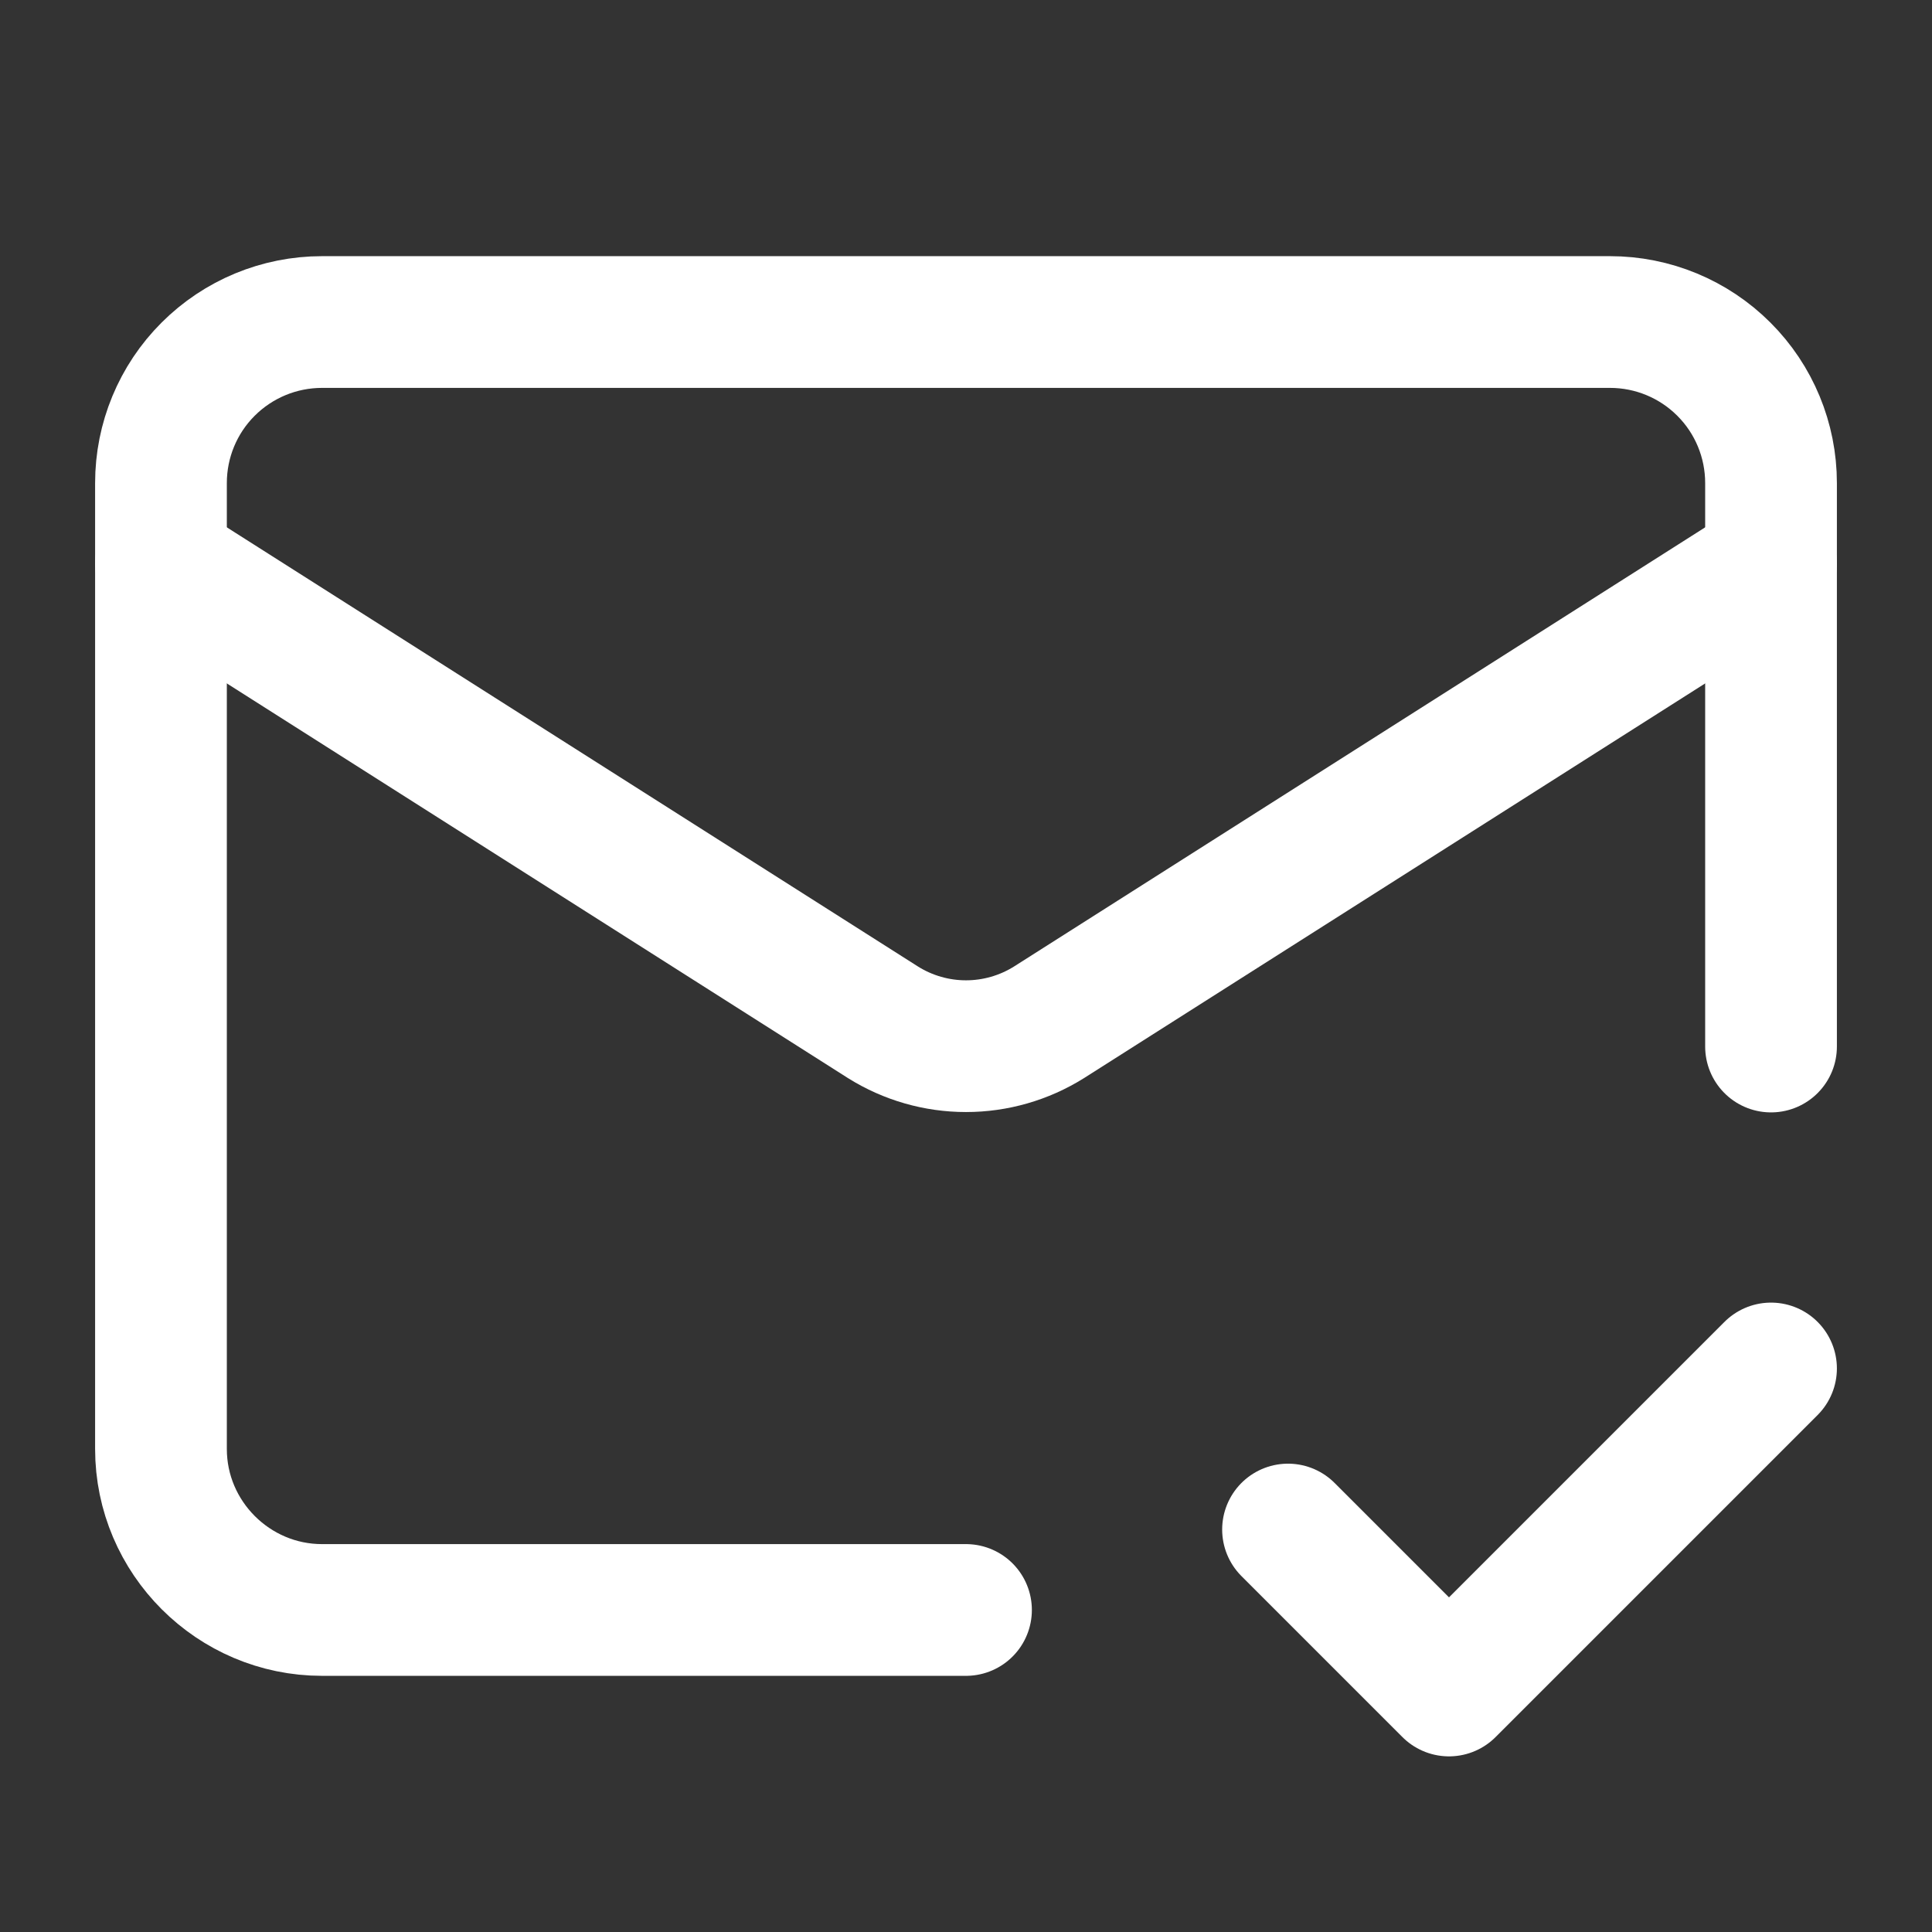
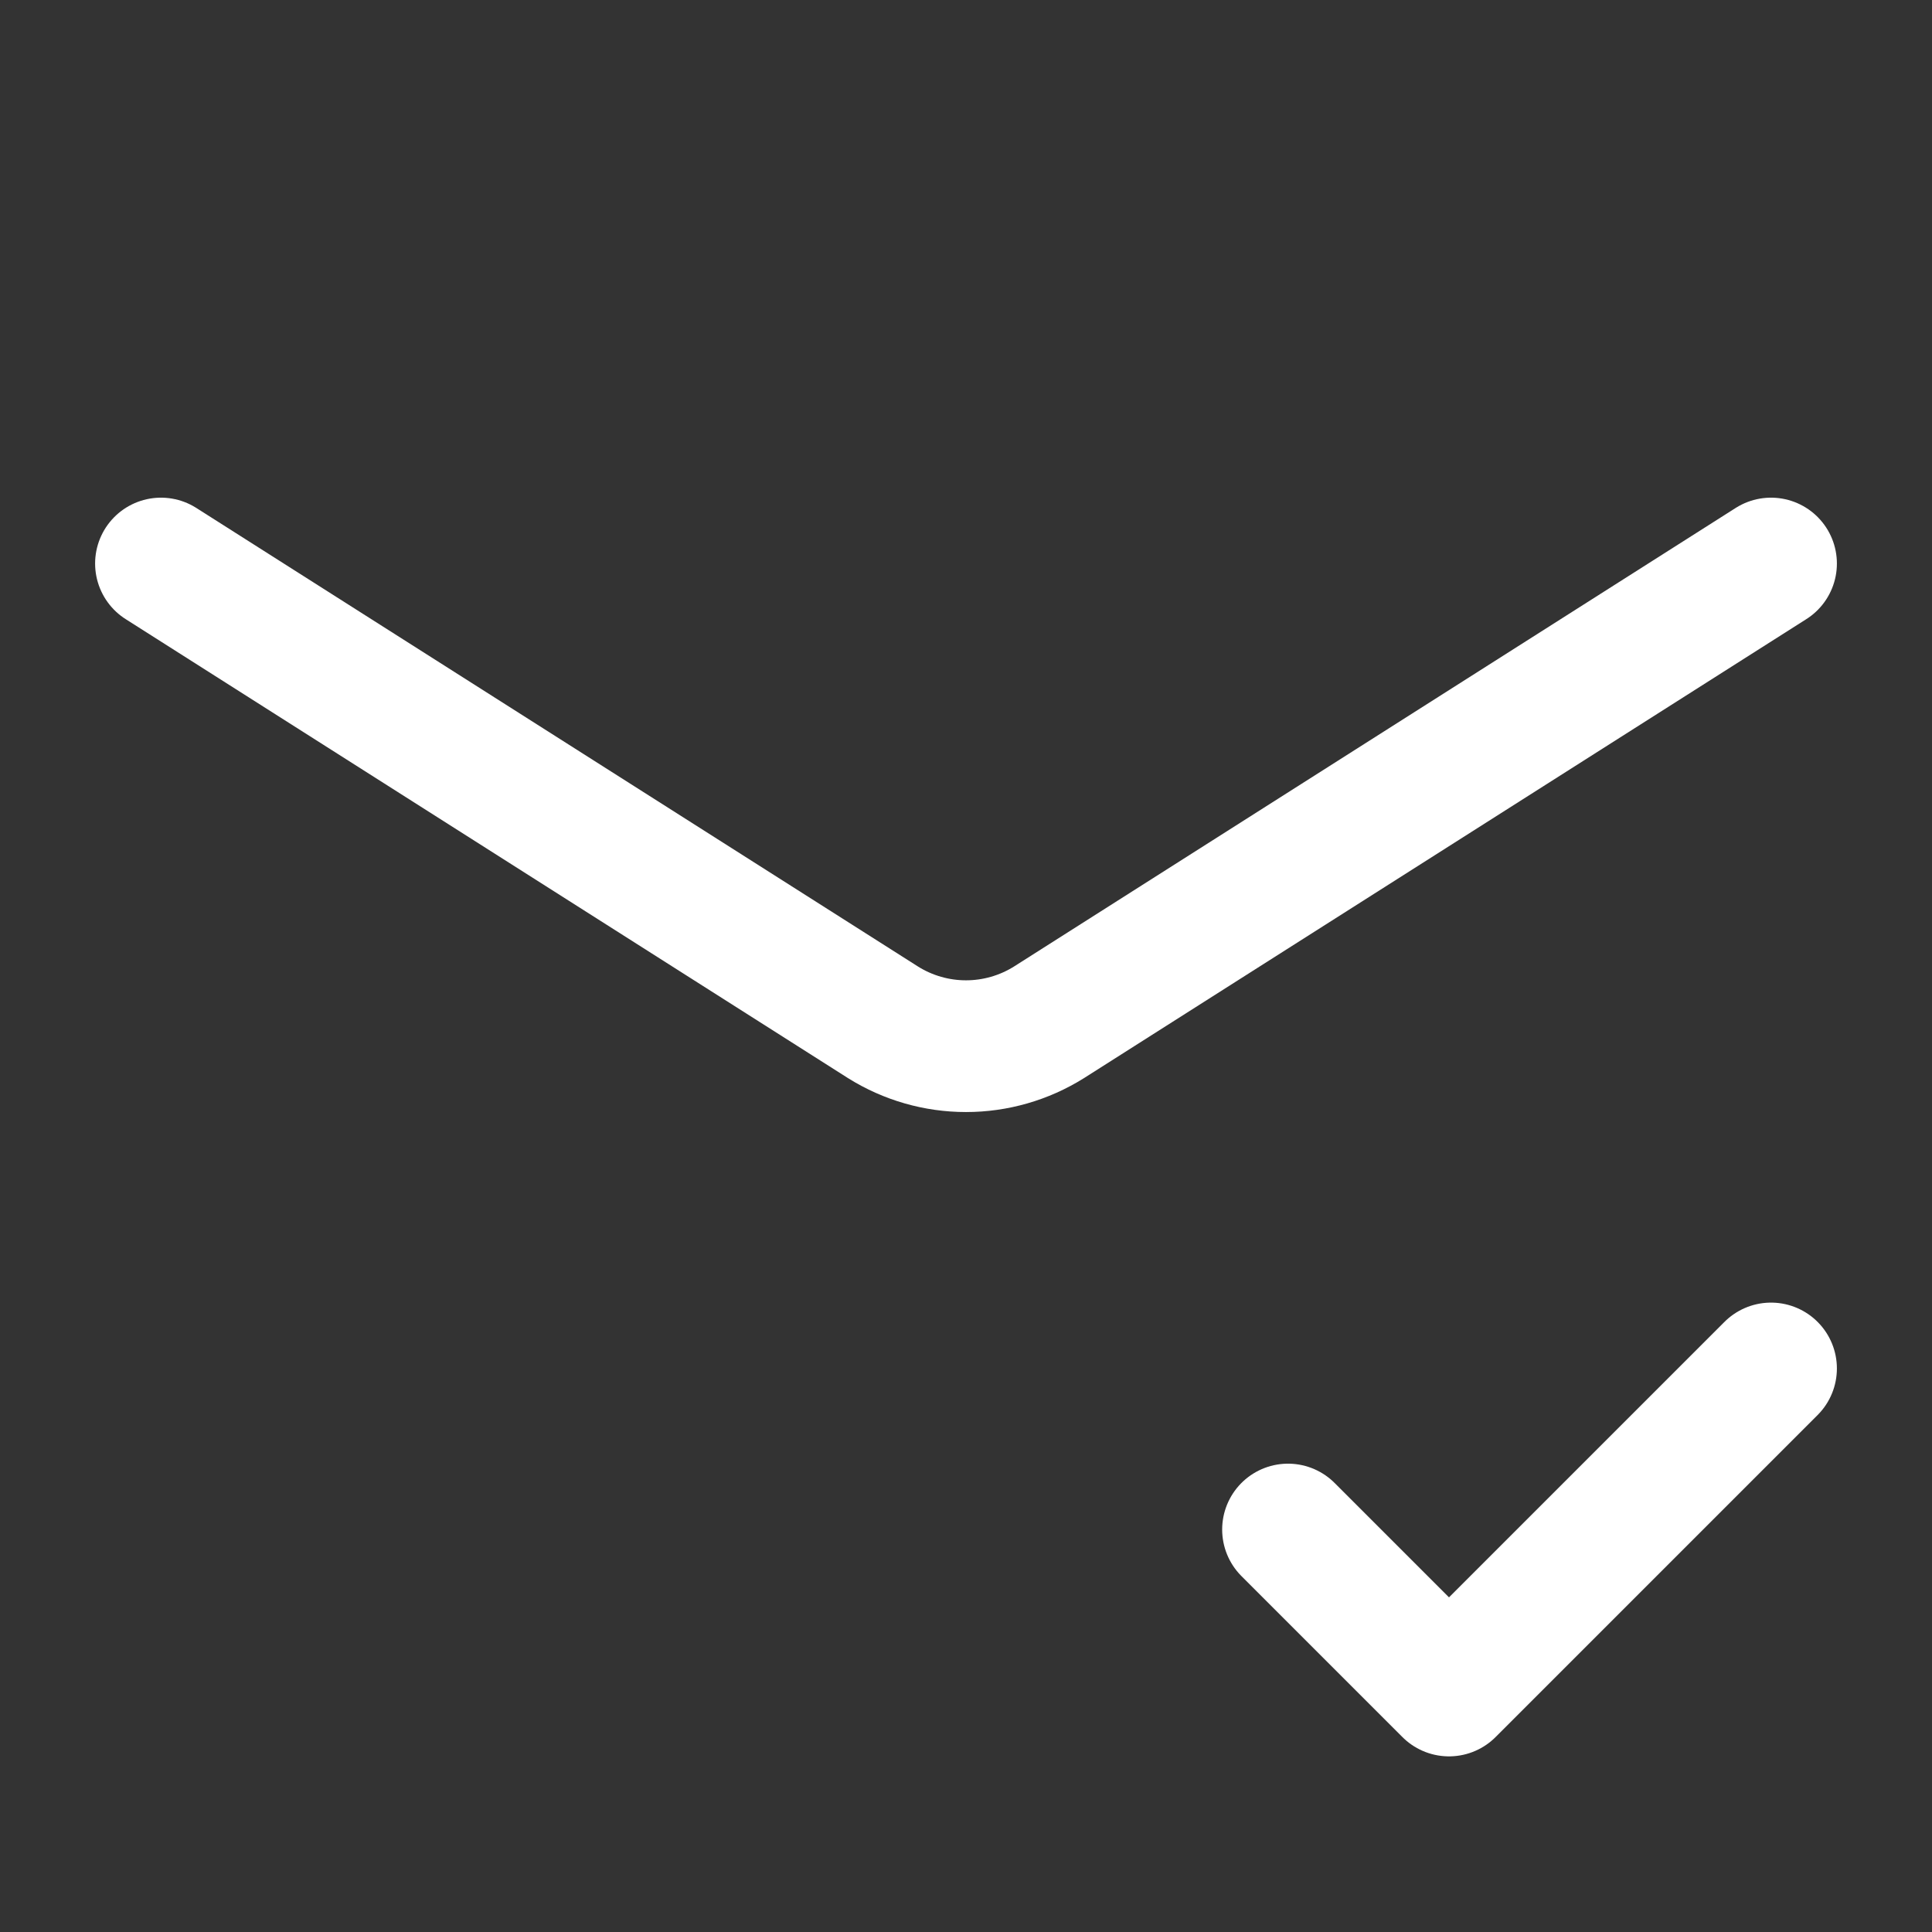
<svg xmlns="http://www.w3.org/2000/svg" width="22" height="22" viewBox="0 0 22 22" fill="none">
  <rect x="0" y="0" width="22" height="22" fill="#333333" stroke="none" />
-   <path d="M20.167 11.917V5.5C20.167 5.014 19.974 4.547 19.63 4.204C19.286 3.86 18.82 3.667 18.333 3.667H3.667C3.18 3.667 2.714 3.86 2.37 4.204C2.026 4.547 1.833 5.014 1.833 5.5V16.5C1.833 17.508 2.658 18.333 3.667 18.333H11" stroke="white" stroke-width="1.5" stroke-linecap="round" stroke-linejoin="round" />
  <path d="M20.167 6.417L11.944 11.642C11.661 11.819 11.334 11.913 11 11.913C10.666 11.913 10.339 11.819 10.056 11.642L1.833 6.417" stroke="white" stroke-width="1.5" stroke-linecap="round" stroke-linejoin="round" />
  <path d="M14.667 17.417L16.5 19.25L20.167 15.583" stroke="white" stroke-width="1.5" stroke-linecap="round" stroke-linejoin="round" />
</svg>